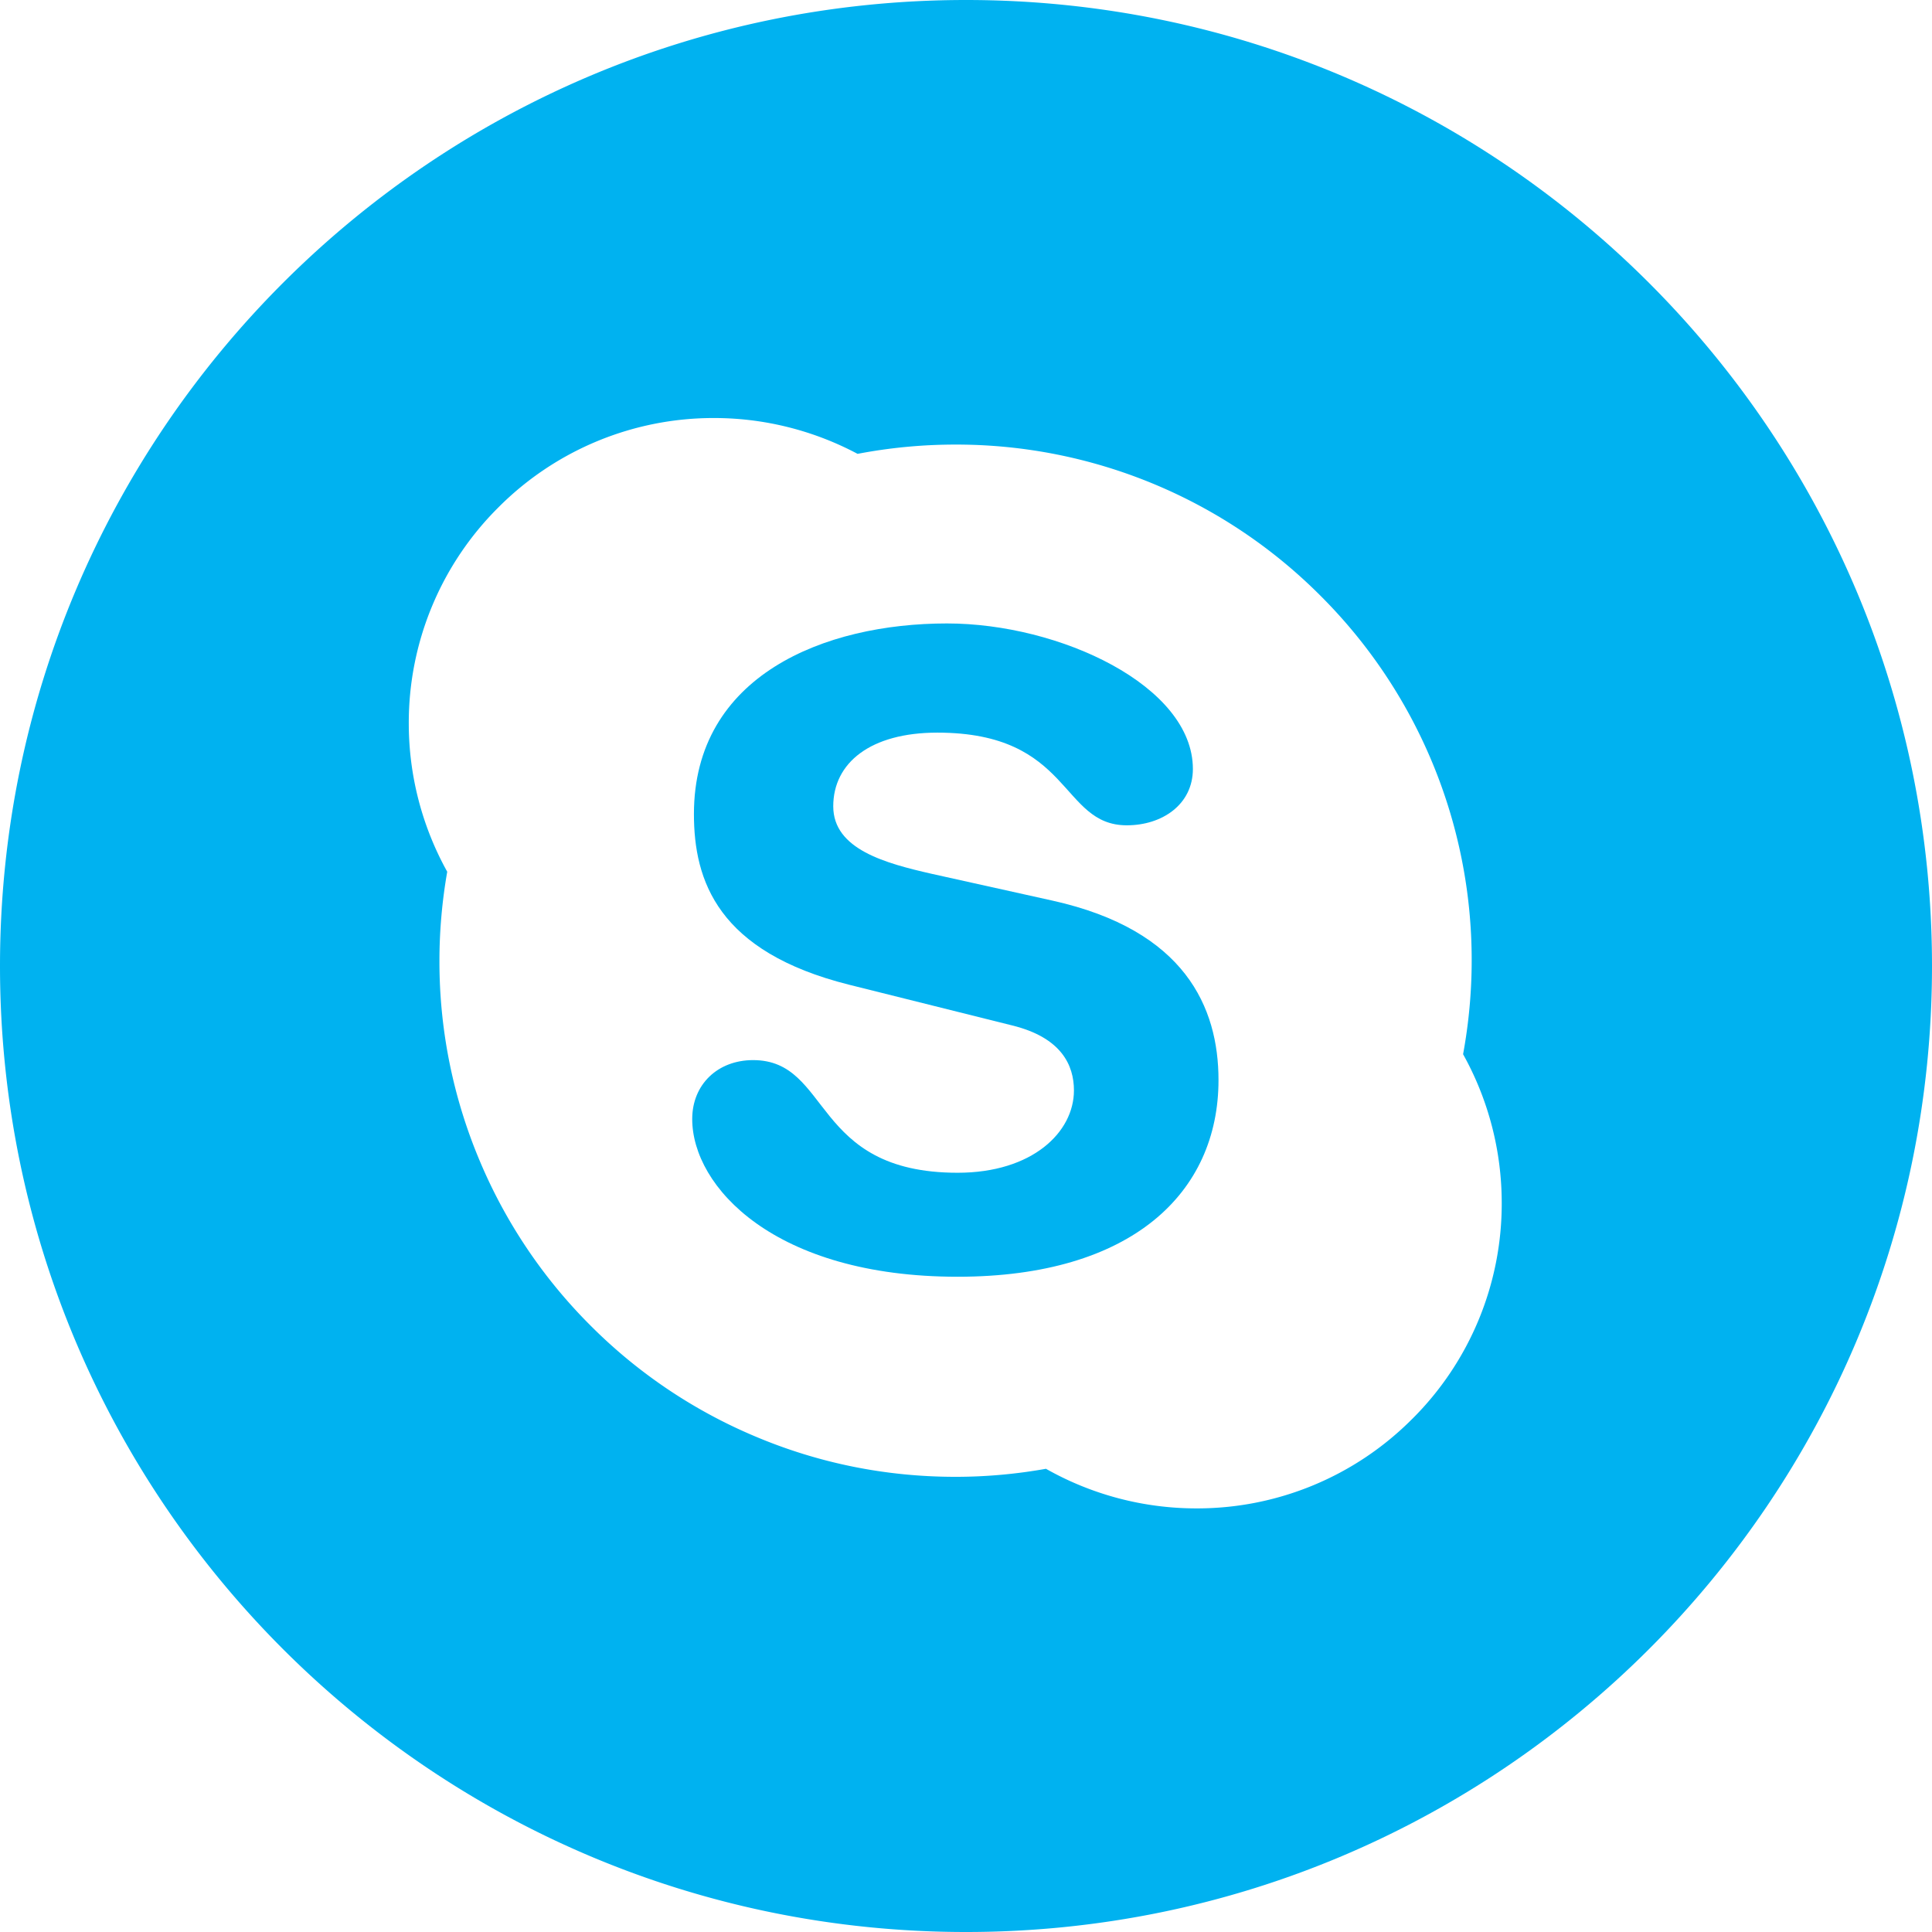
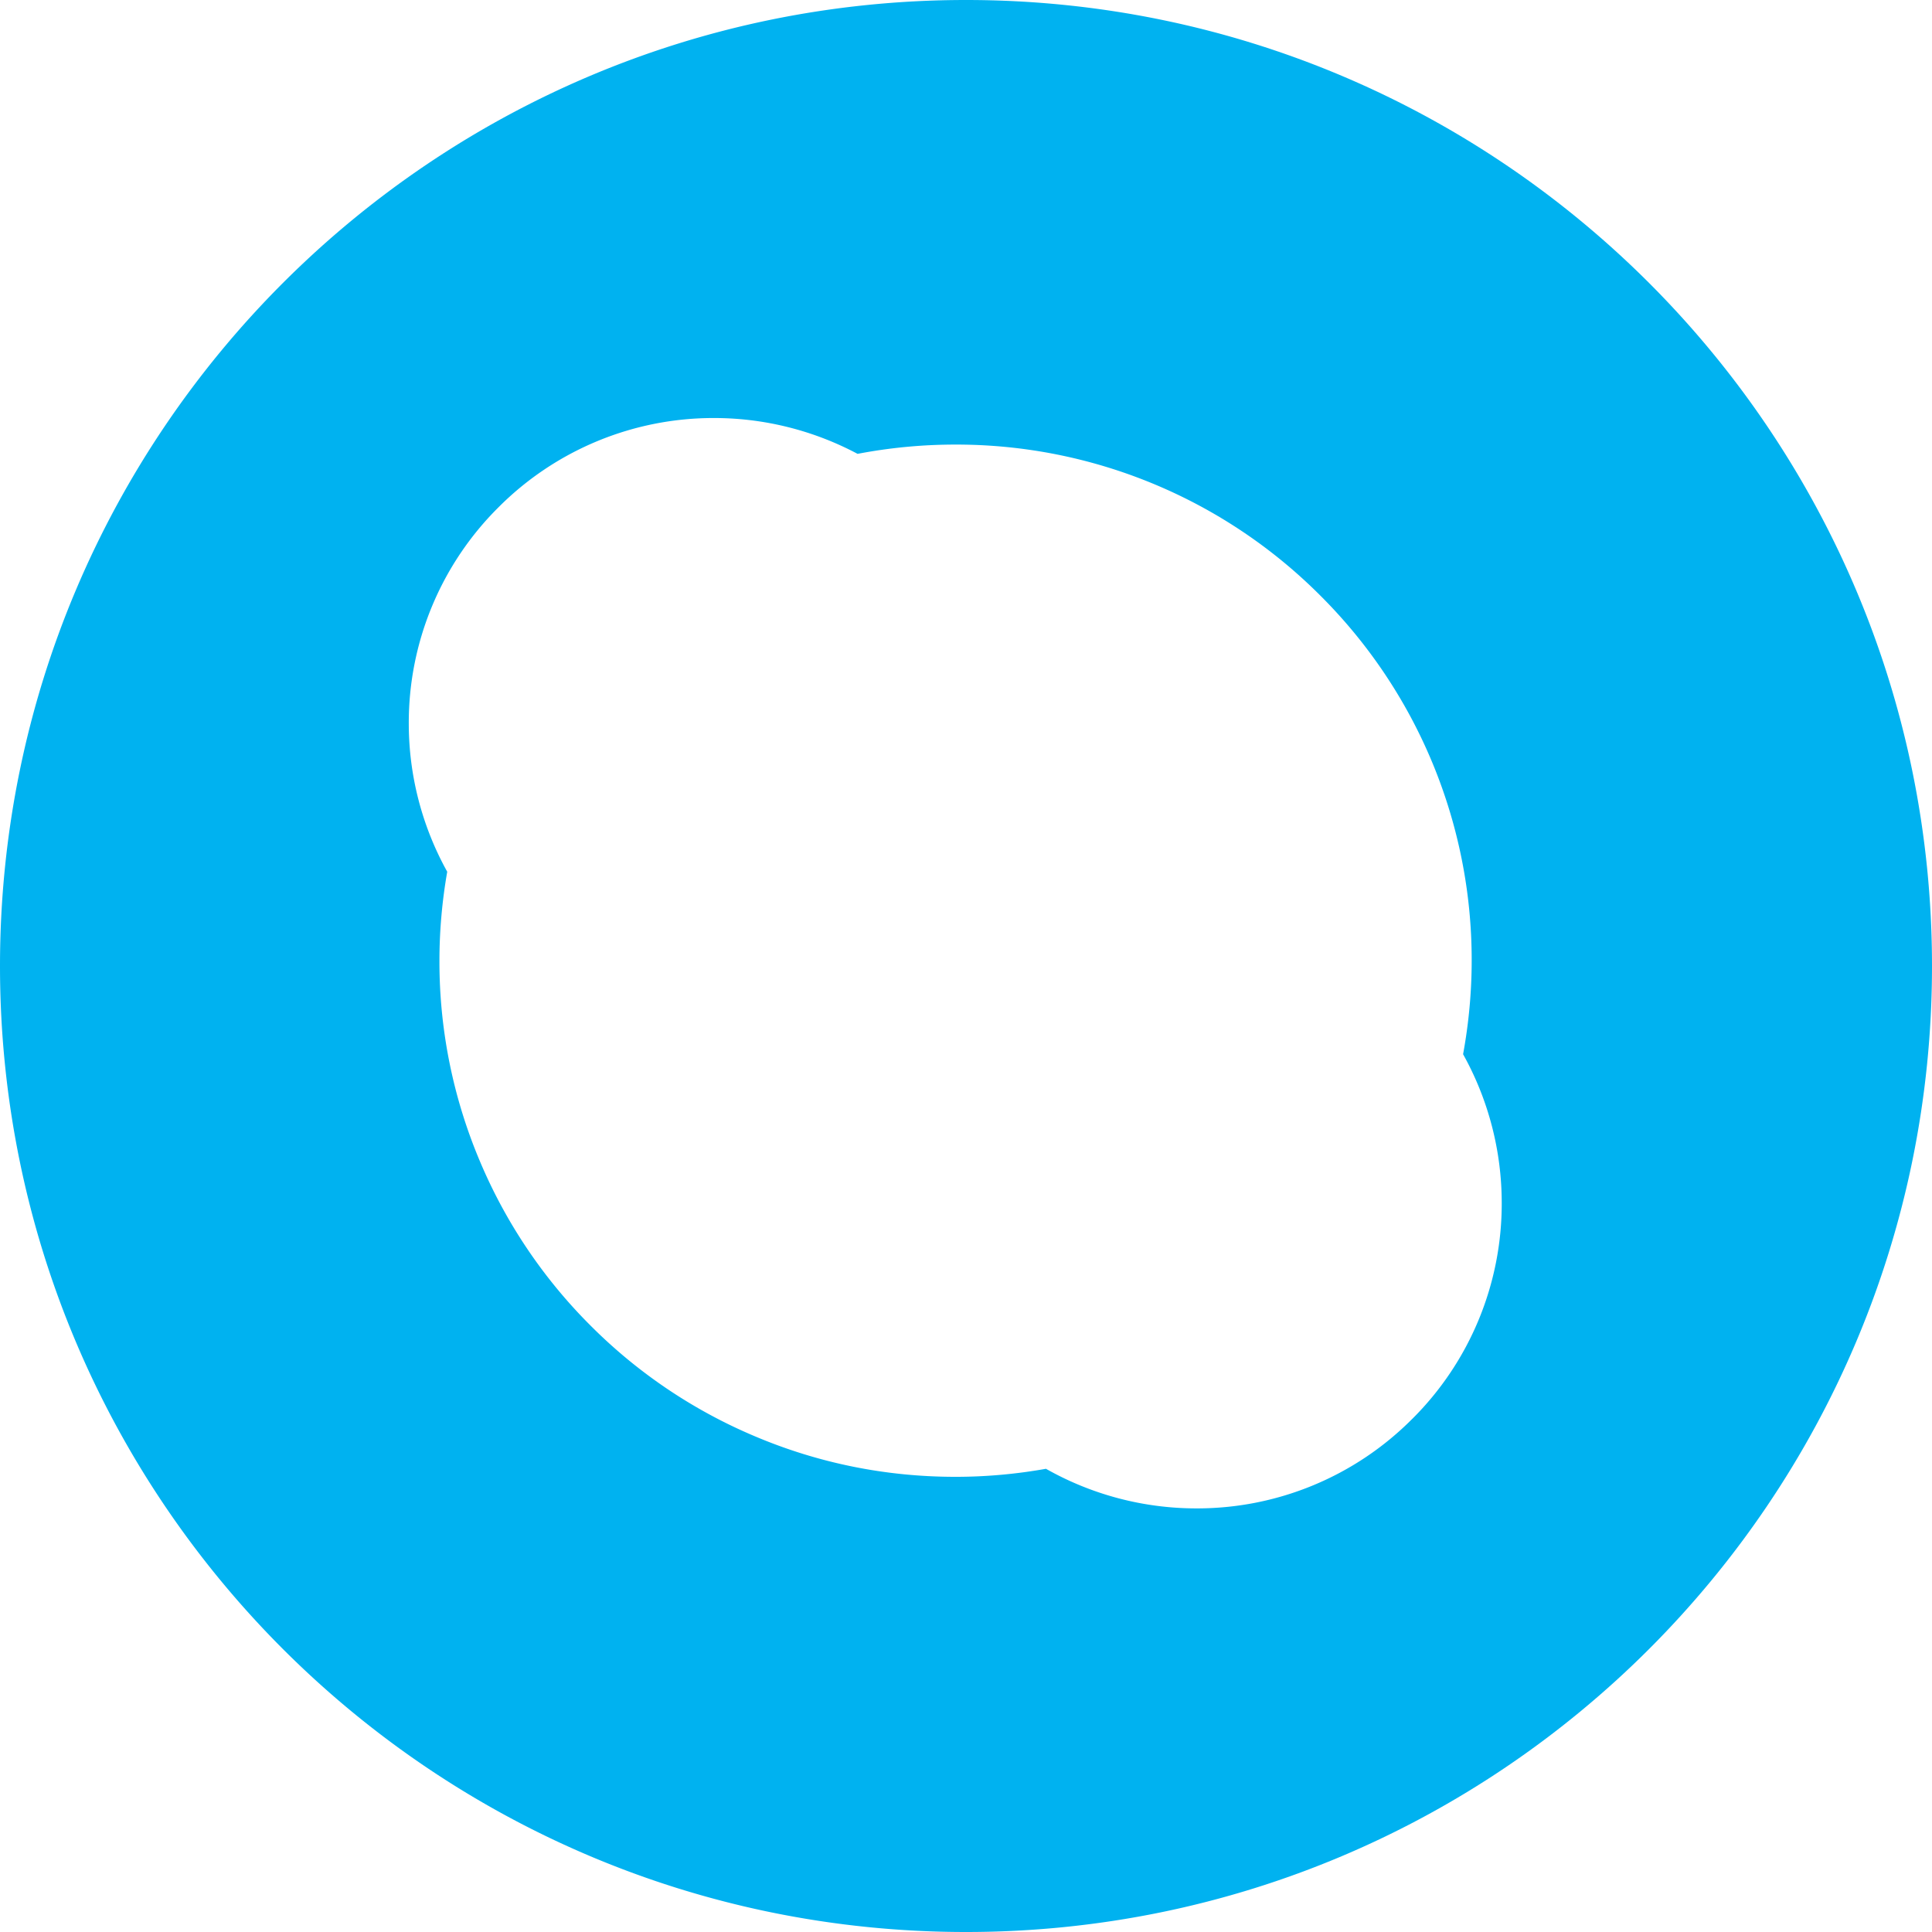
<svg xmlns="http://www.w3.org/2000/svg" width="62" height="62">
  <g fill="#00B2F0" fill-rule="nonzero">
-     <path d="M33.784 28.904l-3.874-.86c-1.473-.336-3.17-.779-3.17-2.169 0-1.392 1.19-2.364 3.339-2.364 4.328 0 3.933 2.974 6.082 2.974 1.131 0 2.12-.665 2.12-1.808 0-2.668-4.27-4.67-7.892-4.67-3.932 0-8.12 1.67-8.12 6.117 0 2.142.766 4.42 4.98 5.477l5.235 1.307c1.583.39 1.98 1.28 1.98 2.085 0 1.336-1.328 2.642-3.733 2.642-4.699 0-4.047-3.615-6.564-3.615-1.132 0-1.953.779-1.953 1.891 0 2.168 2.632 5.061 8.517 5.061 5.598 0 8.372-2.699 8.372-6.312 0-2.334-1.076-4.811-5.319-5.756z" />
    <path d="M31 0C13.88 0 0 13.88 0 31c0 17.12 13.88 31 31 31 17.12 0 31-13.88 31-31C62 13.88 48.12 0 31 0zm14.32 45.534a9.732 9.732 0 0 1-6.93 2.872 9.796 9.796 0 0 1-4.824-1.271c-.952.17-1.928.258-2.901.258-2.236 0-4.405-.438-6.447-1.304a16.472 16.472 0 0 1-5.265-3.548 16.478 16.478 0 0 1-3.548-5.265 16.44 16.44 0 0 1-1.303-6.447c0-.958.086-1.916.25-2.854a9.797 9.797 0 0 1-1.234-4.754 9.742 9.742 0 0 1 2.872-6.934 9.739 9.739 0 0 1 6.933-2.872c1.605 0 3.189.4 4.598 1.15l.008-.002a16.667 16.667 0 0 1 3.136-.296 16.496 16.496 0 0 1 11.71 4.85 16.505 16.505 0 0 1 4.853 11.712 16.65 16.65 0 0 1-.276 3.002 9.807 9.807 0 0 1 1.24 4.77 9.735 9.735 0 0 1-2.871 6.933z" />
  </g>
</svg>